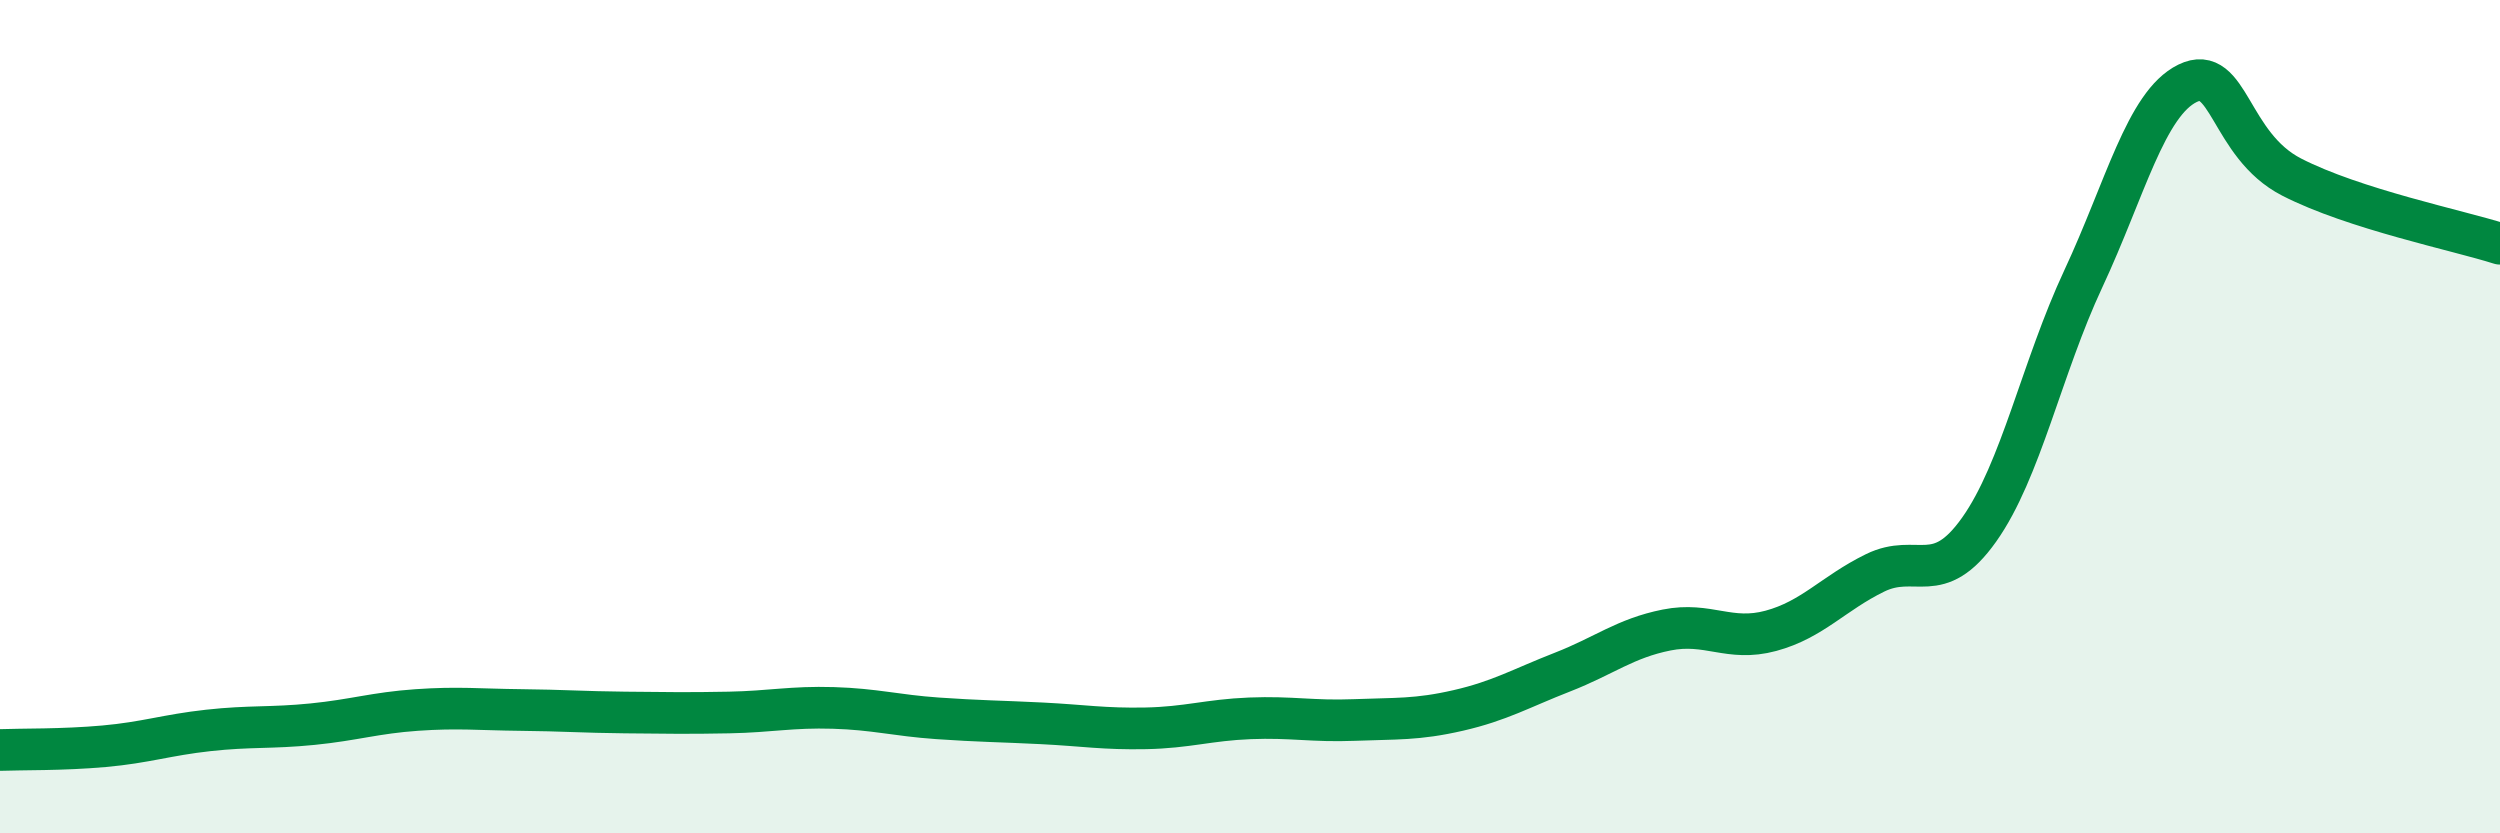
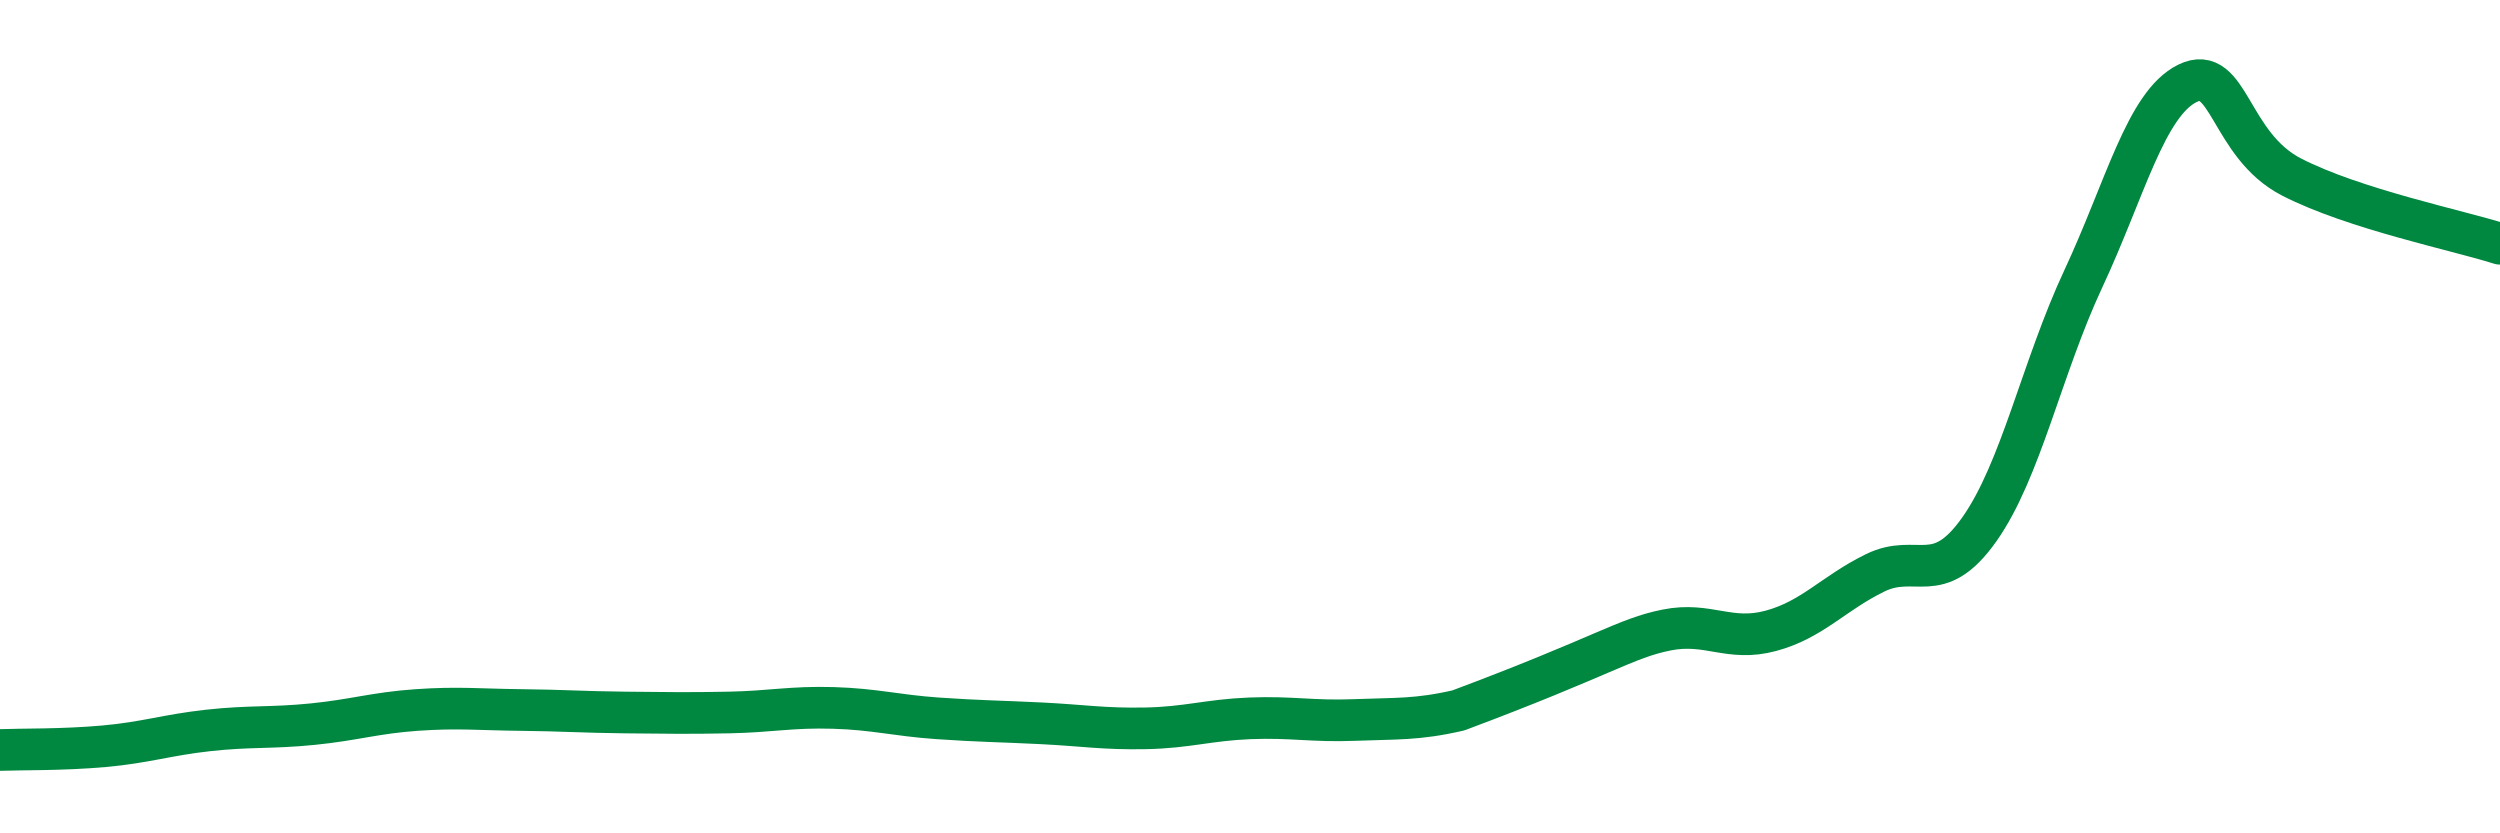
<svg xmlns="http://www.w3.org/2000/svg" width="60" height="20" viewBox="0 0 60 20">
-   <path d="M 0,18 C 0.5,17.98 1.5,18 2.5,17.91 C 3.5,17.82 4,17.64 5,17.53 C 6,17.42 6.5,17.48 7.5,17.38 C 8.5,17.28 9,17.11 10,17.04 C 11,16.97 11.5,17.03 12.5,17.04 C 13.5,17.05 14,17.09 15,17.1 C 16,17.11 16.5,17.12 17.5,17.1 C 18.5,17.08 19,16.96 20,16.99 C 21,17.02 21.5,17.17 22.5,17.24 C 23.5,17.31 24,17.31 25,17.36 C 26,17.41 26.5,17.5 27.5,17.48 C 28.5,17.46 29,17.28 30,17.24 C 31,17.2 31.5,17.32 32.5,17.28 C 33.5,17.24 34,17.28 35,17.05 C 36,16.82 36.5,16.52 37.5,16.13 C 38.5,15.74 39,15.32 40,15.12 C 41,14.92 41.5,15.41 42.5,15.14 C 43.5,14.87 44,14.24 45,13.75 C 46,13.26 46.5,14.12 47.5,12.71 C 48.5,11.3 49,8.83 50,6.69 C 51,4.55 51.5,2.49 52.5,2 C 53.5,1.51 53.5,3.48 55,4.25 C 56.5,5.02 59,5.53 60,5.85L60 20L0 20Z" fill="#008740" opacity="0.1" stroke-linecap="round" stroke-linejoin="round" />
-   <path d="M 0,18 C 0.5,17.98 1.5,18 2.5,17.91 C 3.5,17.82 4,17.64 5,17.53 C 6,17.42 6.5,17.48 7.5,17.38 C 8.5,17.28 9,17.11 10,17.04 C 11,16.97 11.5,17.03 12.5,17.04 C 13.5,17.05 14,17.09 15,17.1 C 16,17.11 16.5,17.12 17.5,17.1 C 18.5,17.08 19,16.96 20,16.99 C 21,17.02 21.5,17.17 22.5,17.24 C 23.5,17.31 24,17.31 25,17.36 C 26,17.41 26.5,17.5 27.5,17.48 C 28.5,17.46 29,17.28 30,17.24 C 31,17.2 31.5,17.32 32.5,17.28 C 33.5,17.24 34,17.28 35,17.05 C 36,16.82 36.5,16.52 37.5,16.13 C 38.5,15.74 39,15.32 40,15.12 C 41,14.92 41.5,15.41 42.5,15.14 C 43.5,14.87 44,14.24 45,13.75 C 46,13.26 46.5,14.12 47.5,12.71 C 48.5,11.3 49,8.83 50,6.69 C 51,4.55 51.5,2.49 52.5,2 C 53.5,1.51 53.5,3.48 55,4.25 C 56.5,5.02 59,5.53 60,5.85" stroke="#008740" stroke-width="1" fill="none" stroke-linecap="round" stroke-linejoin="round" />
+   <path d="M 0,18 C 0.5,17.98 1.5,18 2.5,17.91 C 3.5,17.82 4,17.64 5,17.53 C 6,17.42 6.5,17.48 7.5,17.38 C 8.5,17.28 9,17.11 10,17.04 C 11,16.97 11.5,17.03 12.5,17.04 C 13.5,17.05 14,17.09 15,17.1 C 16,17.11 16.5,17.12 17.5,17.1 C 18.5,17.08 19,16.96 20,16.99 C 21,17.02 21.5,17.17 22.5,17.24 C 23.5,17.31 24,17.31 25,17.36 C 26,17.41 26.5,17.5 27.5,17.48 C 28.5,17.46 29,17.28 30,17.24 C 31,17.2 31.5,17.32 32.5,17.28 C 33.5,17.24 34,17.28 35,17.05 C 38.5,15.74 39,15.32 40,15.12 C 41,14.92 41.5,15.41 42.5,15.14 C 43.5,14.87 44,14.24 45,13.75 C 46,13.26 46.5,14.12 47.5,12.71 C 48.5,11.3 49,8.83 50,6.69 C 51,4.55 51.5,2.49 52.5,2 C 53.5,1.51 53.5,3.48 55,4.25 C 56.5,5.02 59,5.53 60,5.85" stroke="#008740" stroke-width="1" fill="none" stroke-linecap="round" stroke-linejoin="round" />
</svg>